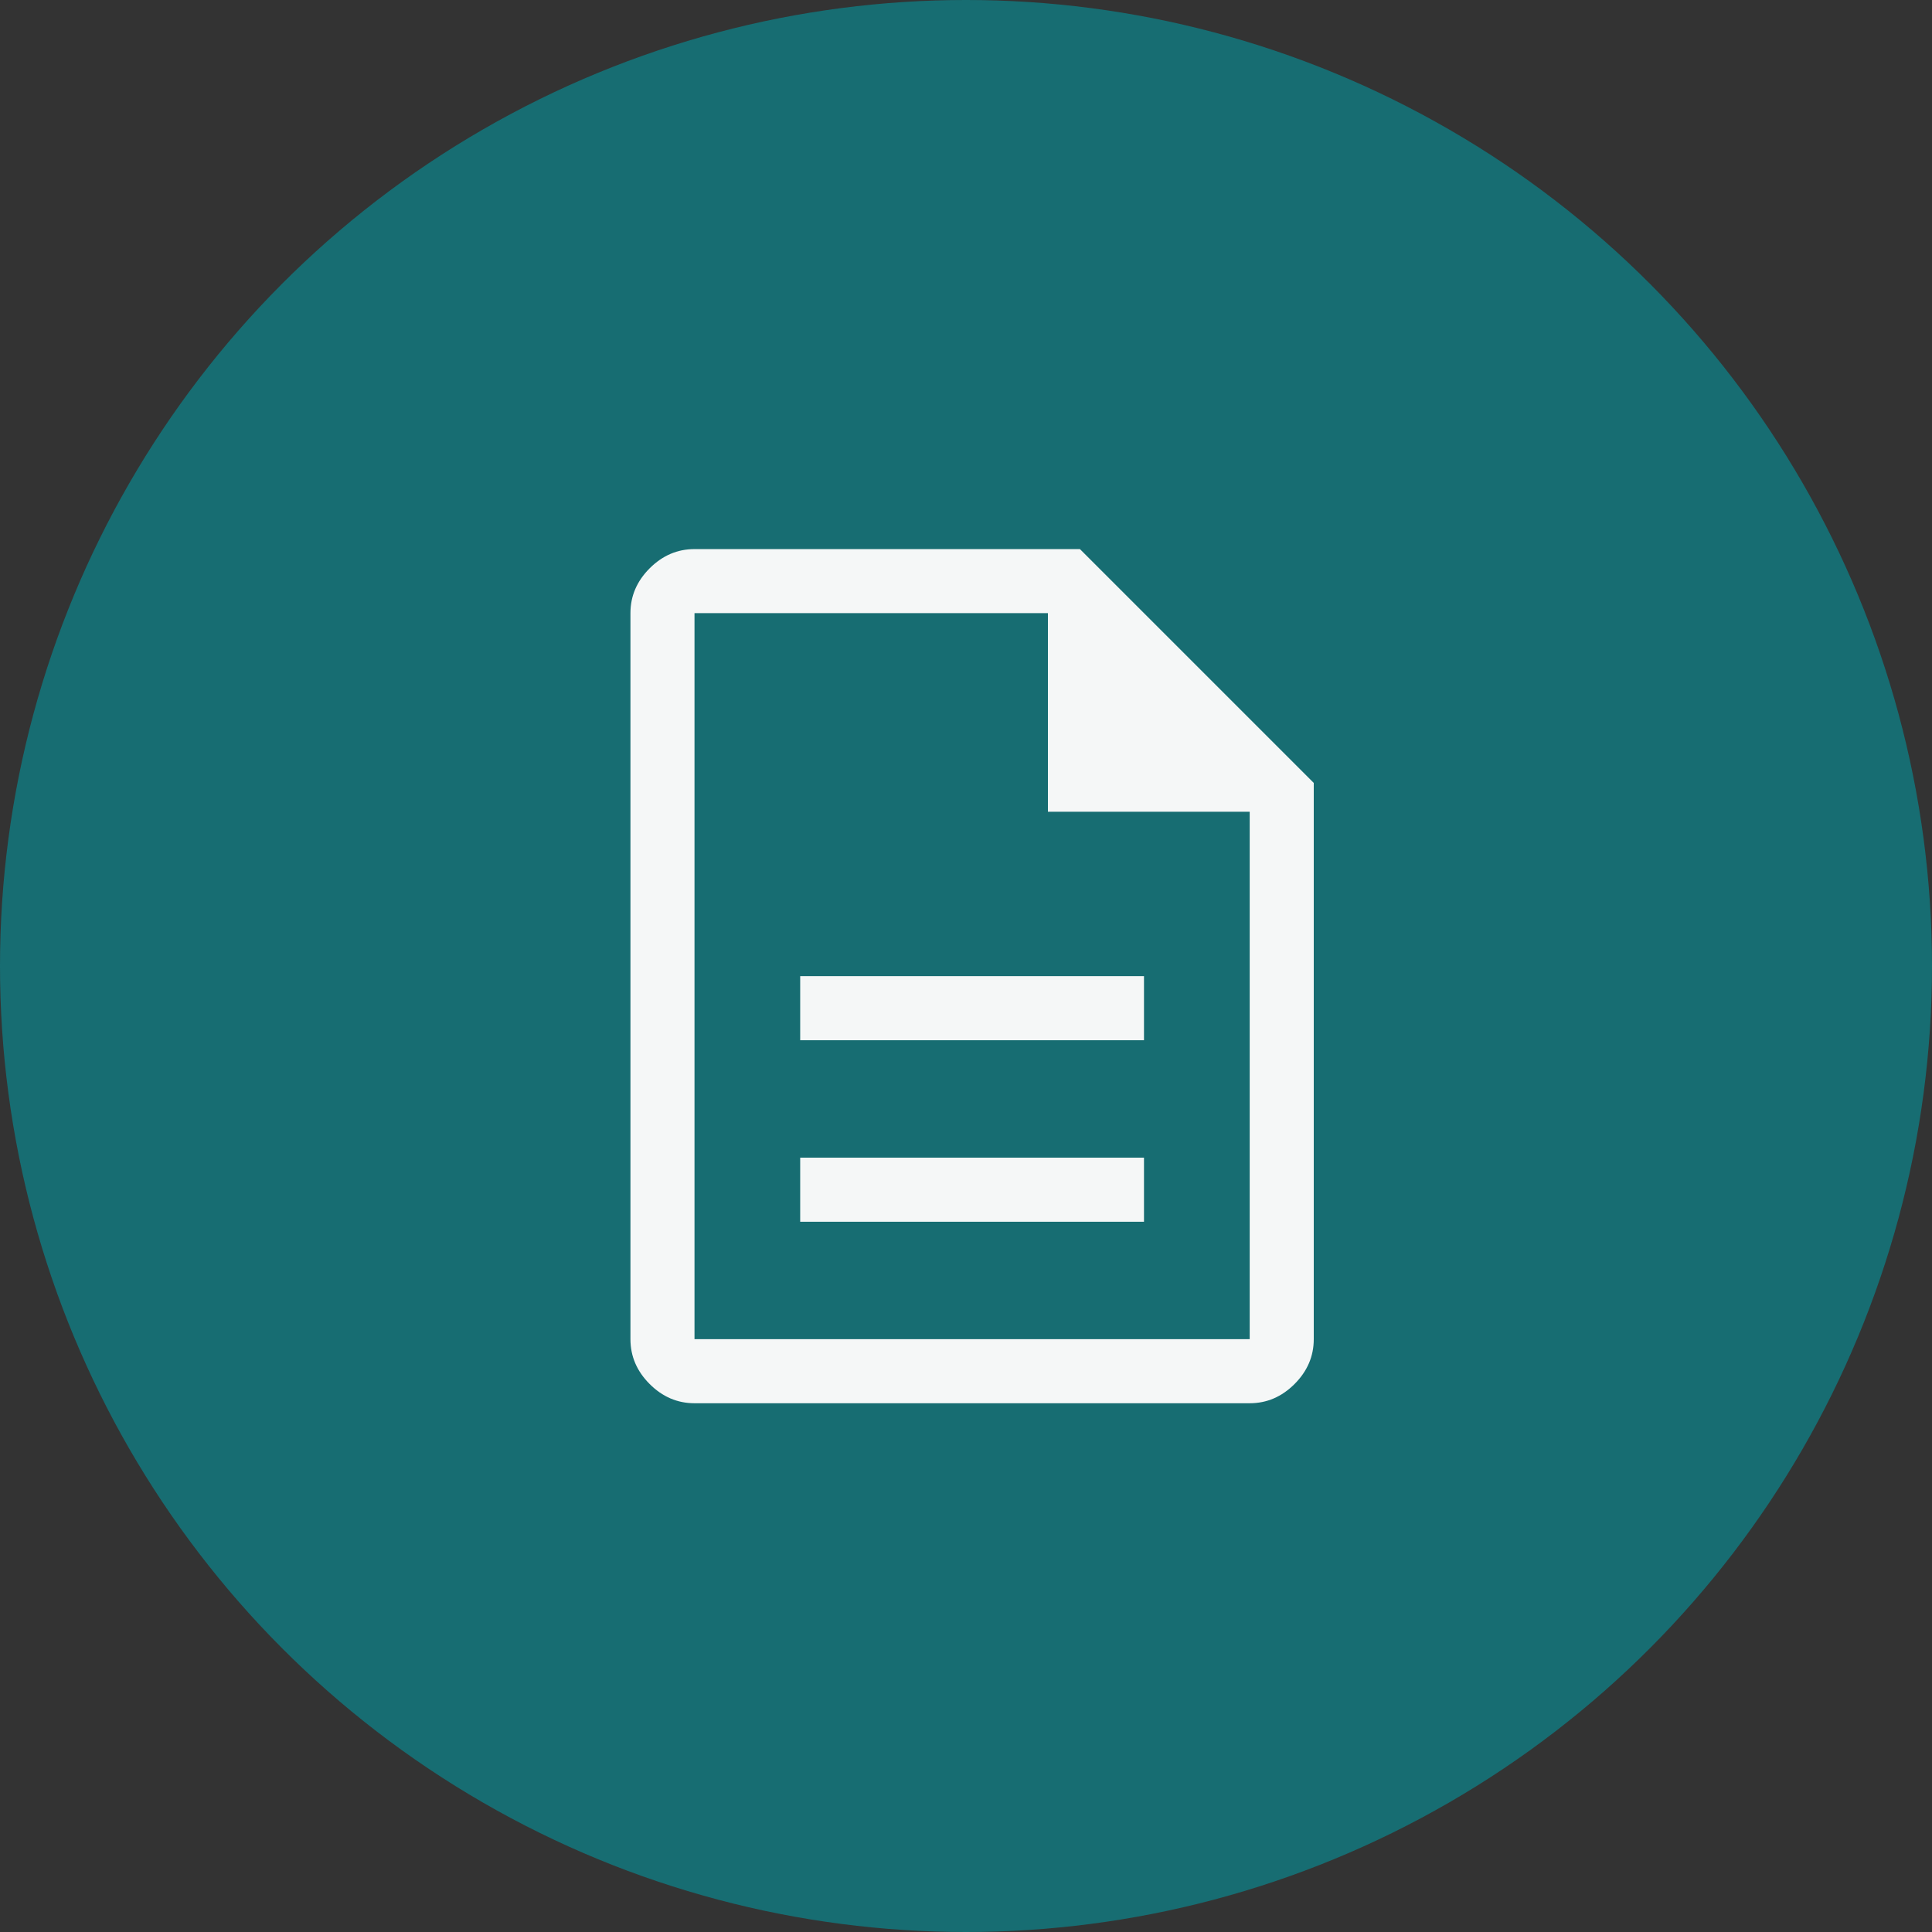
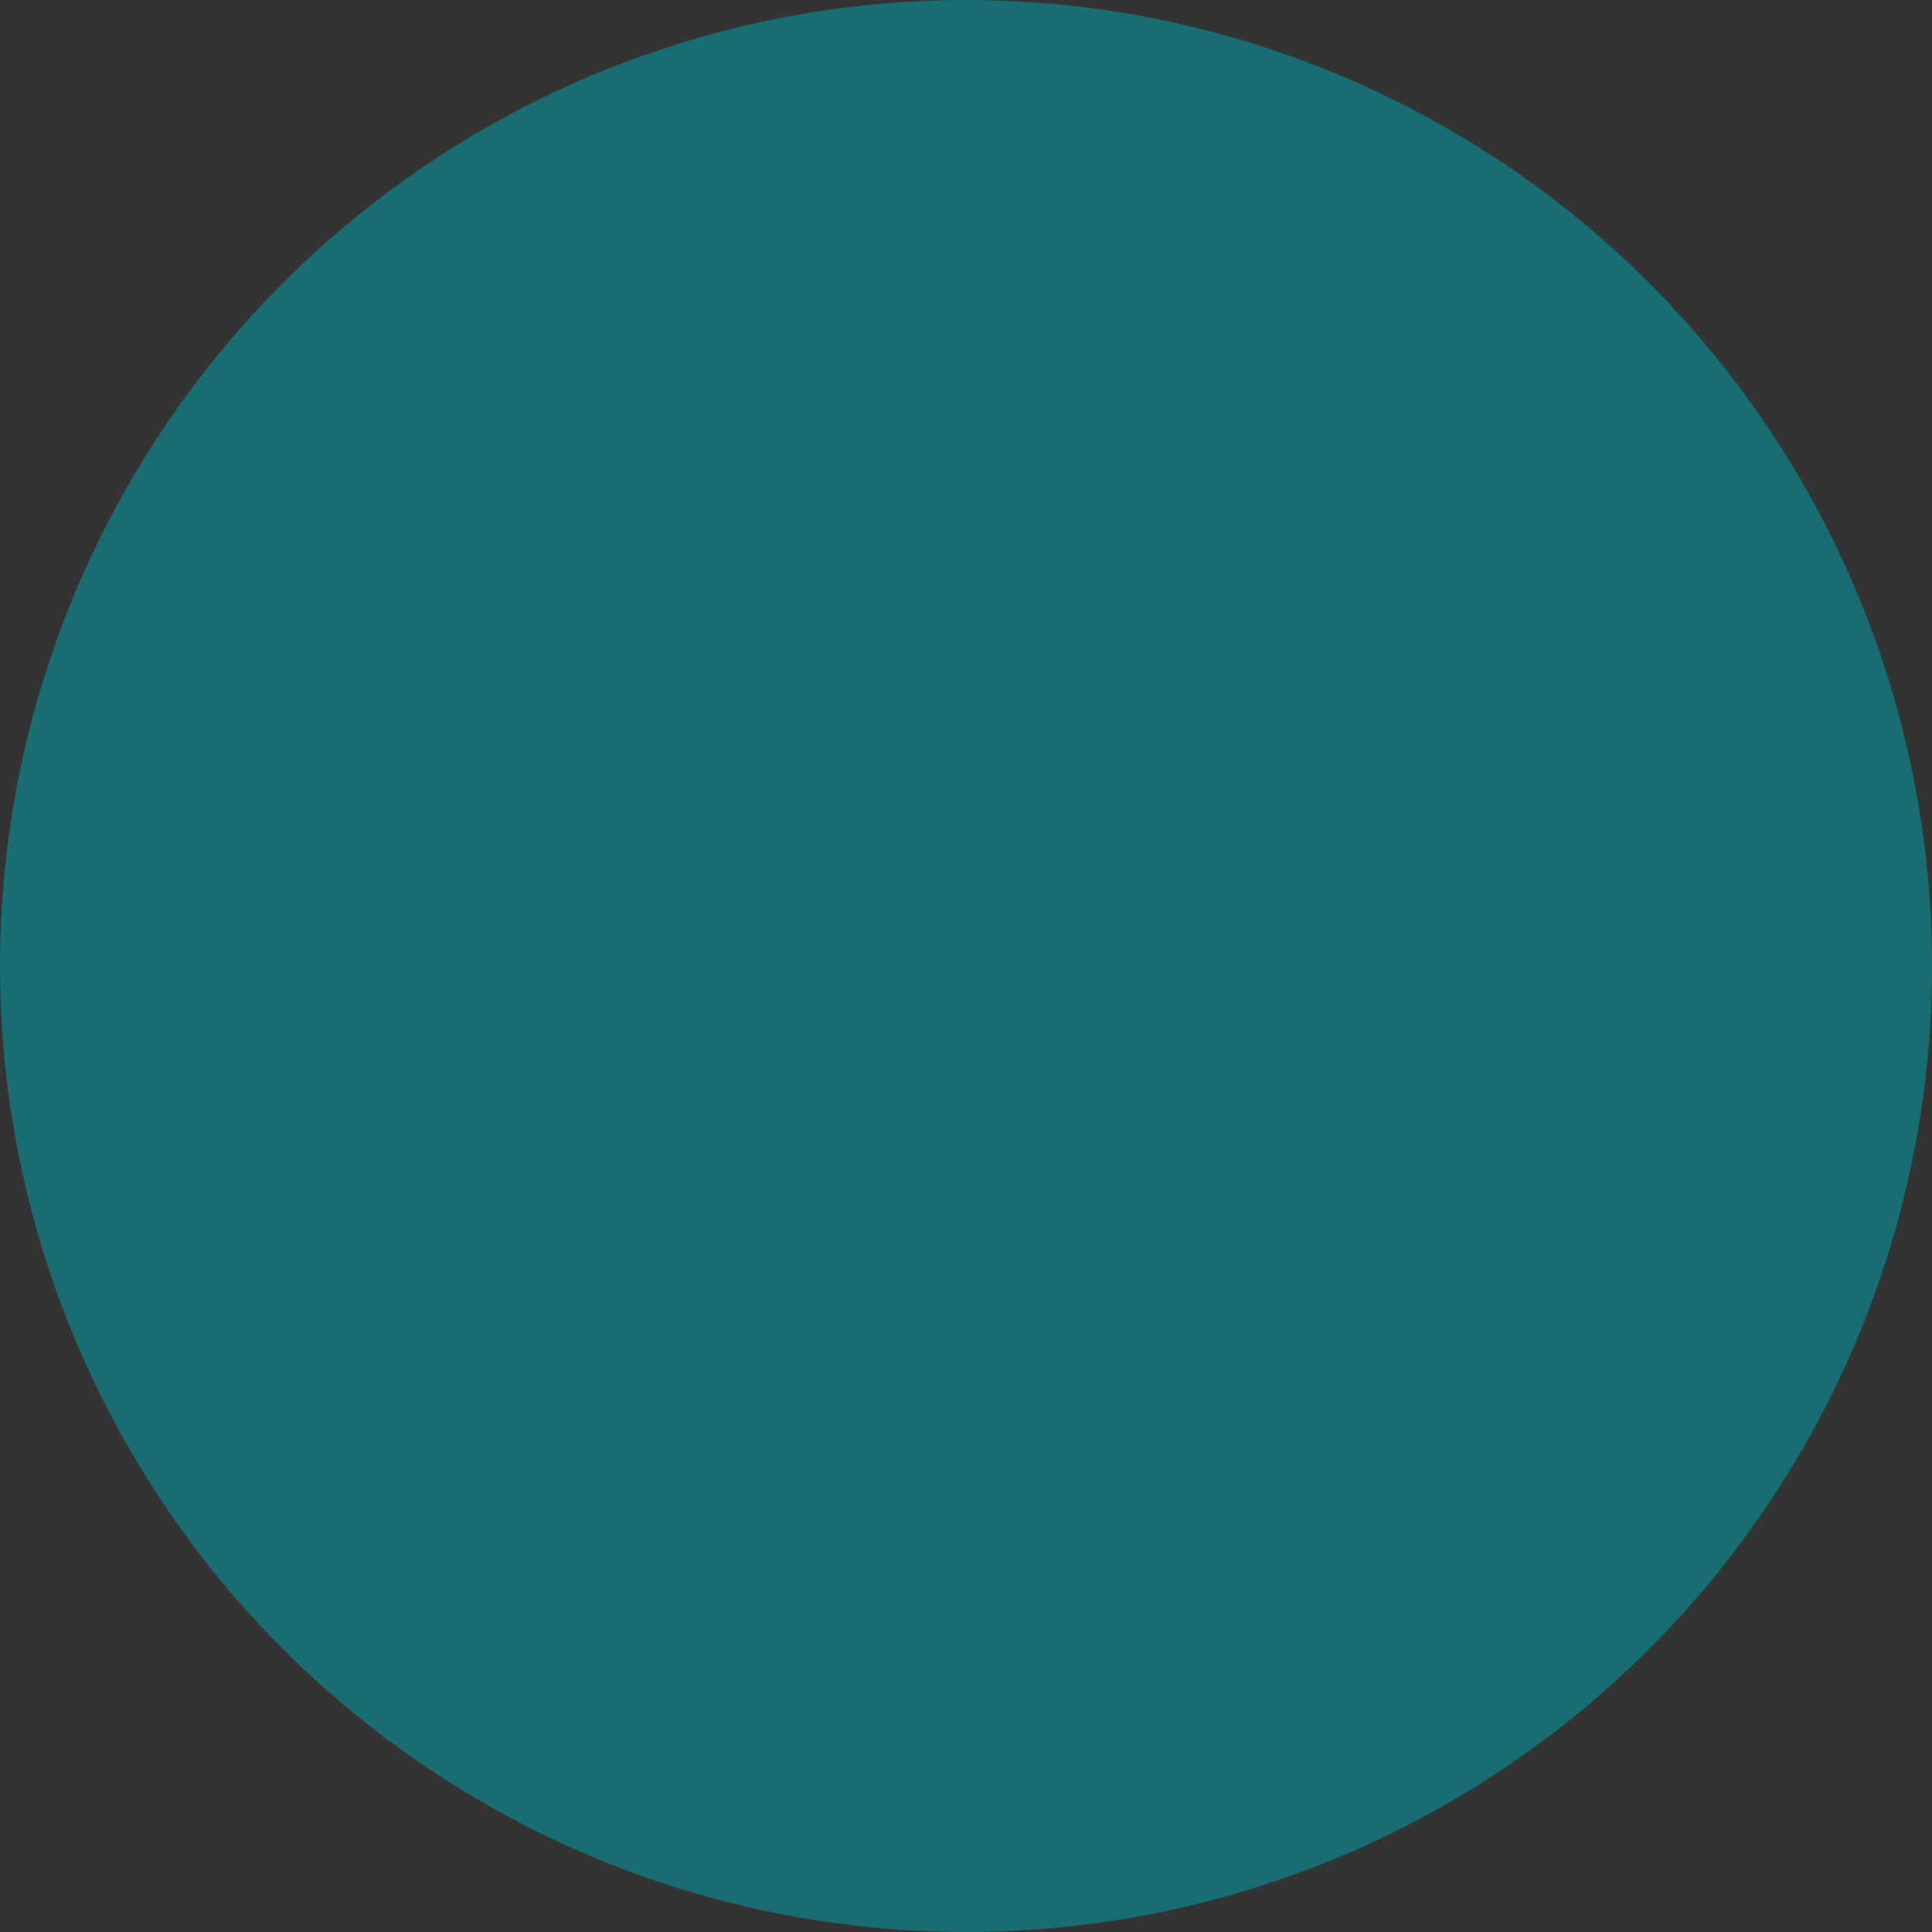
<svg xmlns="http://www.w3.org/2000/svg" width="95" height="95" viewBox="0 0 95 95" fill="none">
  <rect x="0" y="0" width="95" height="95" fill="#333333" stroke="none" />
  <circle cx="47.5" cy="47.5" r="47.5" fill="#176D72" />
-   <path d="M39.347 60.075H56.252V56.925H39.347V60.075ZM39.347 51.15H56.252V48H39.347V51.15ZM34.15 69C33.31 69 32.575 68.685 31.945 68.055C31.315 67.425 31 66.69 31 65.85V30.15C31 29.31 31.315 28.575 31.945 27.945C32.575 27.315 33.31 27 34.15 27H53.102L64.6 38.498V65.85C64.6 66.69 64.285 67.425 63.655 68.055C63.025 68.685 62.29 69 61.45 69H34.15ZM51.528 39.915V30.15H34.15V65.85H61.45V39.915H51.528Z" fill="#F5F7F7" />
</svg>